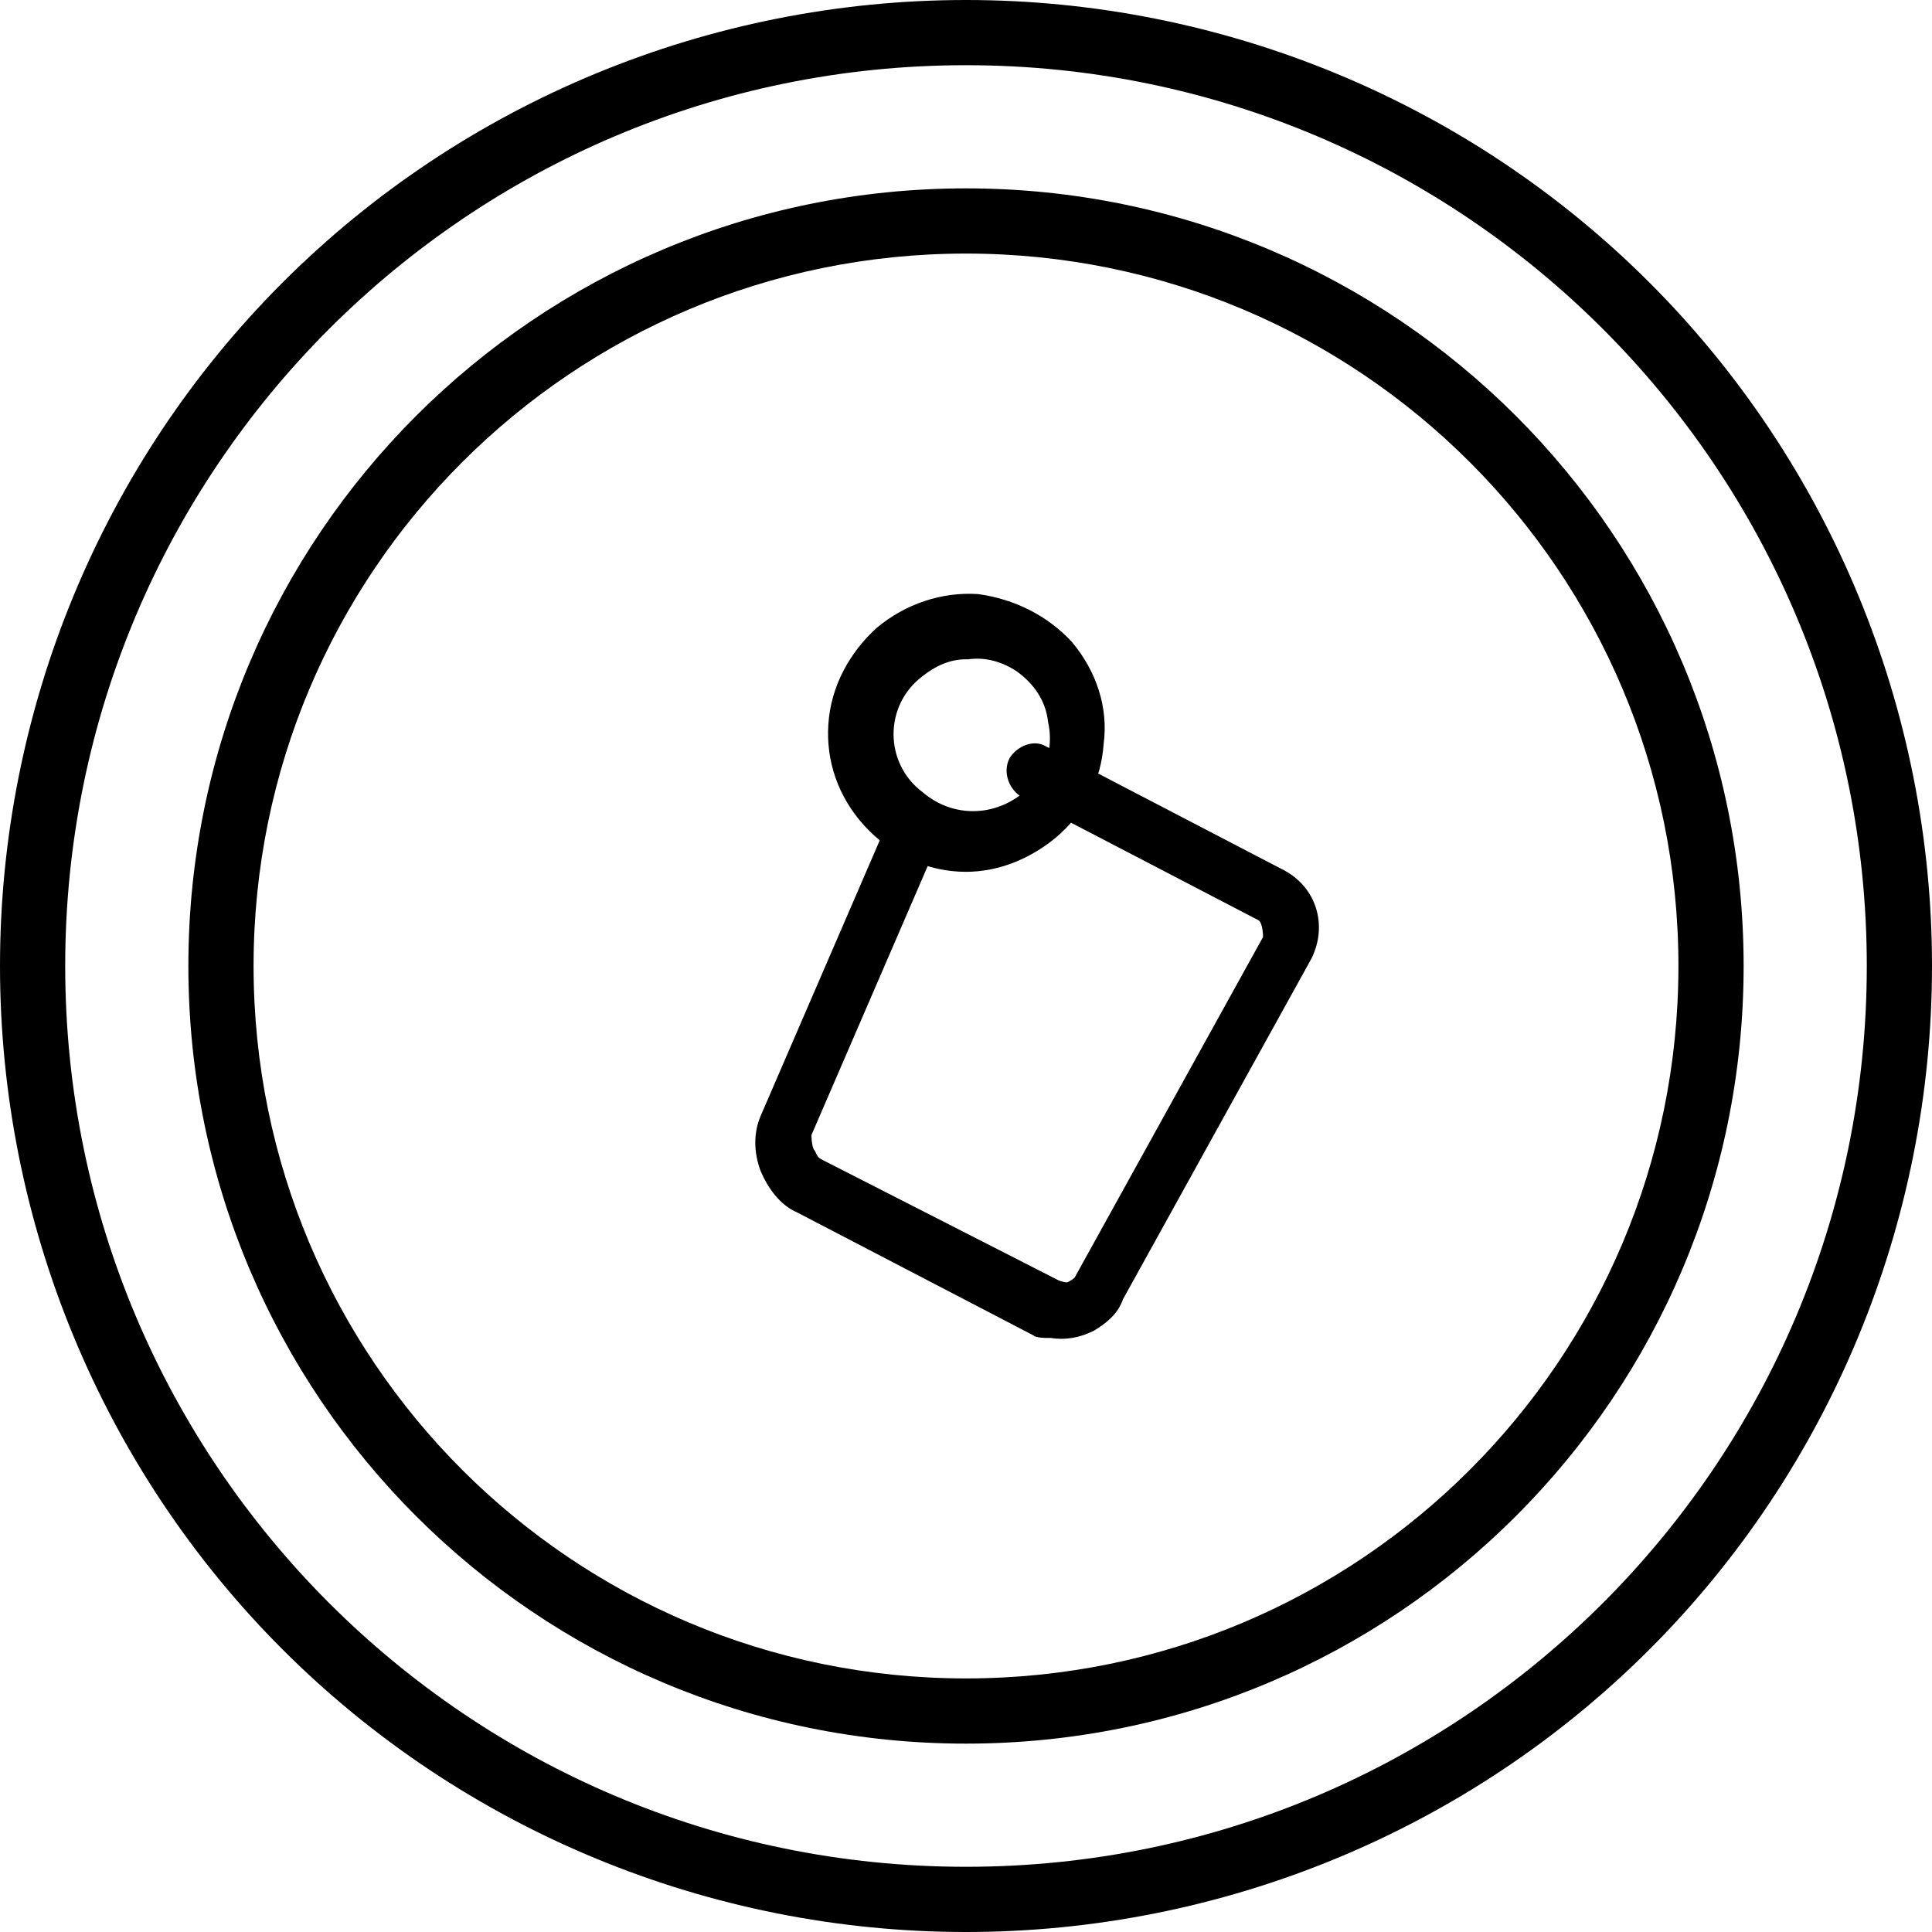
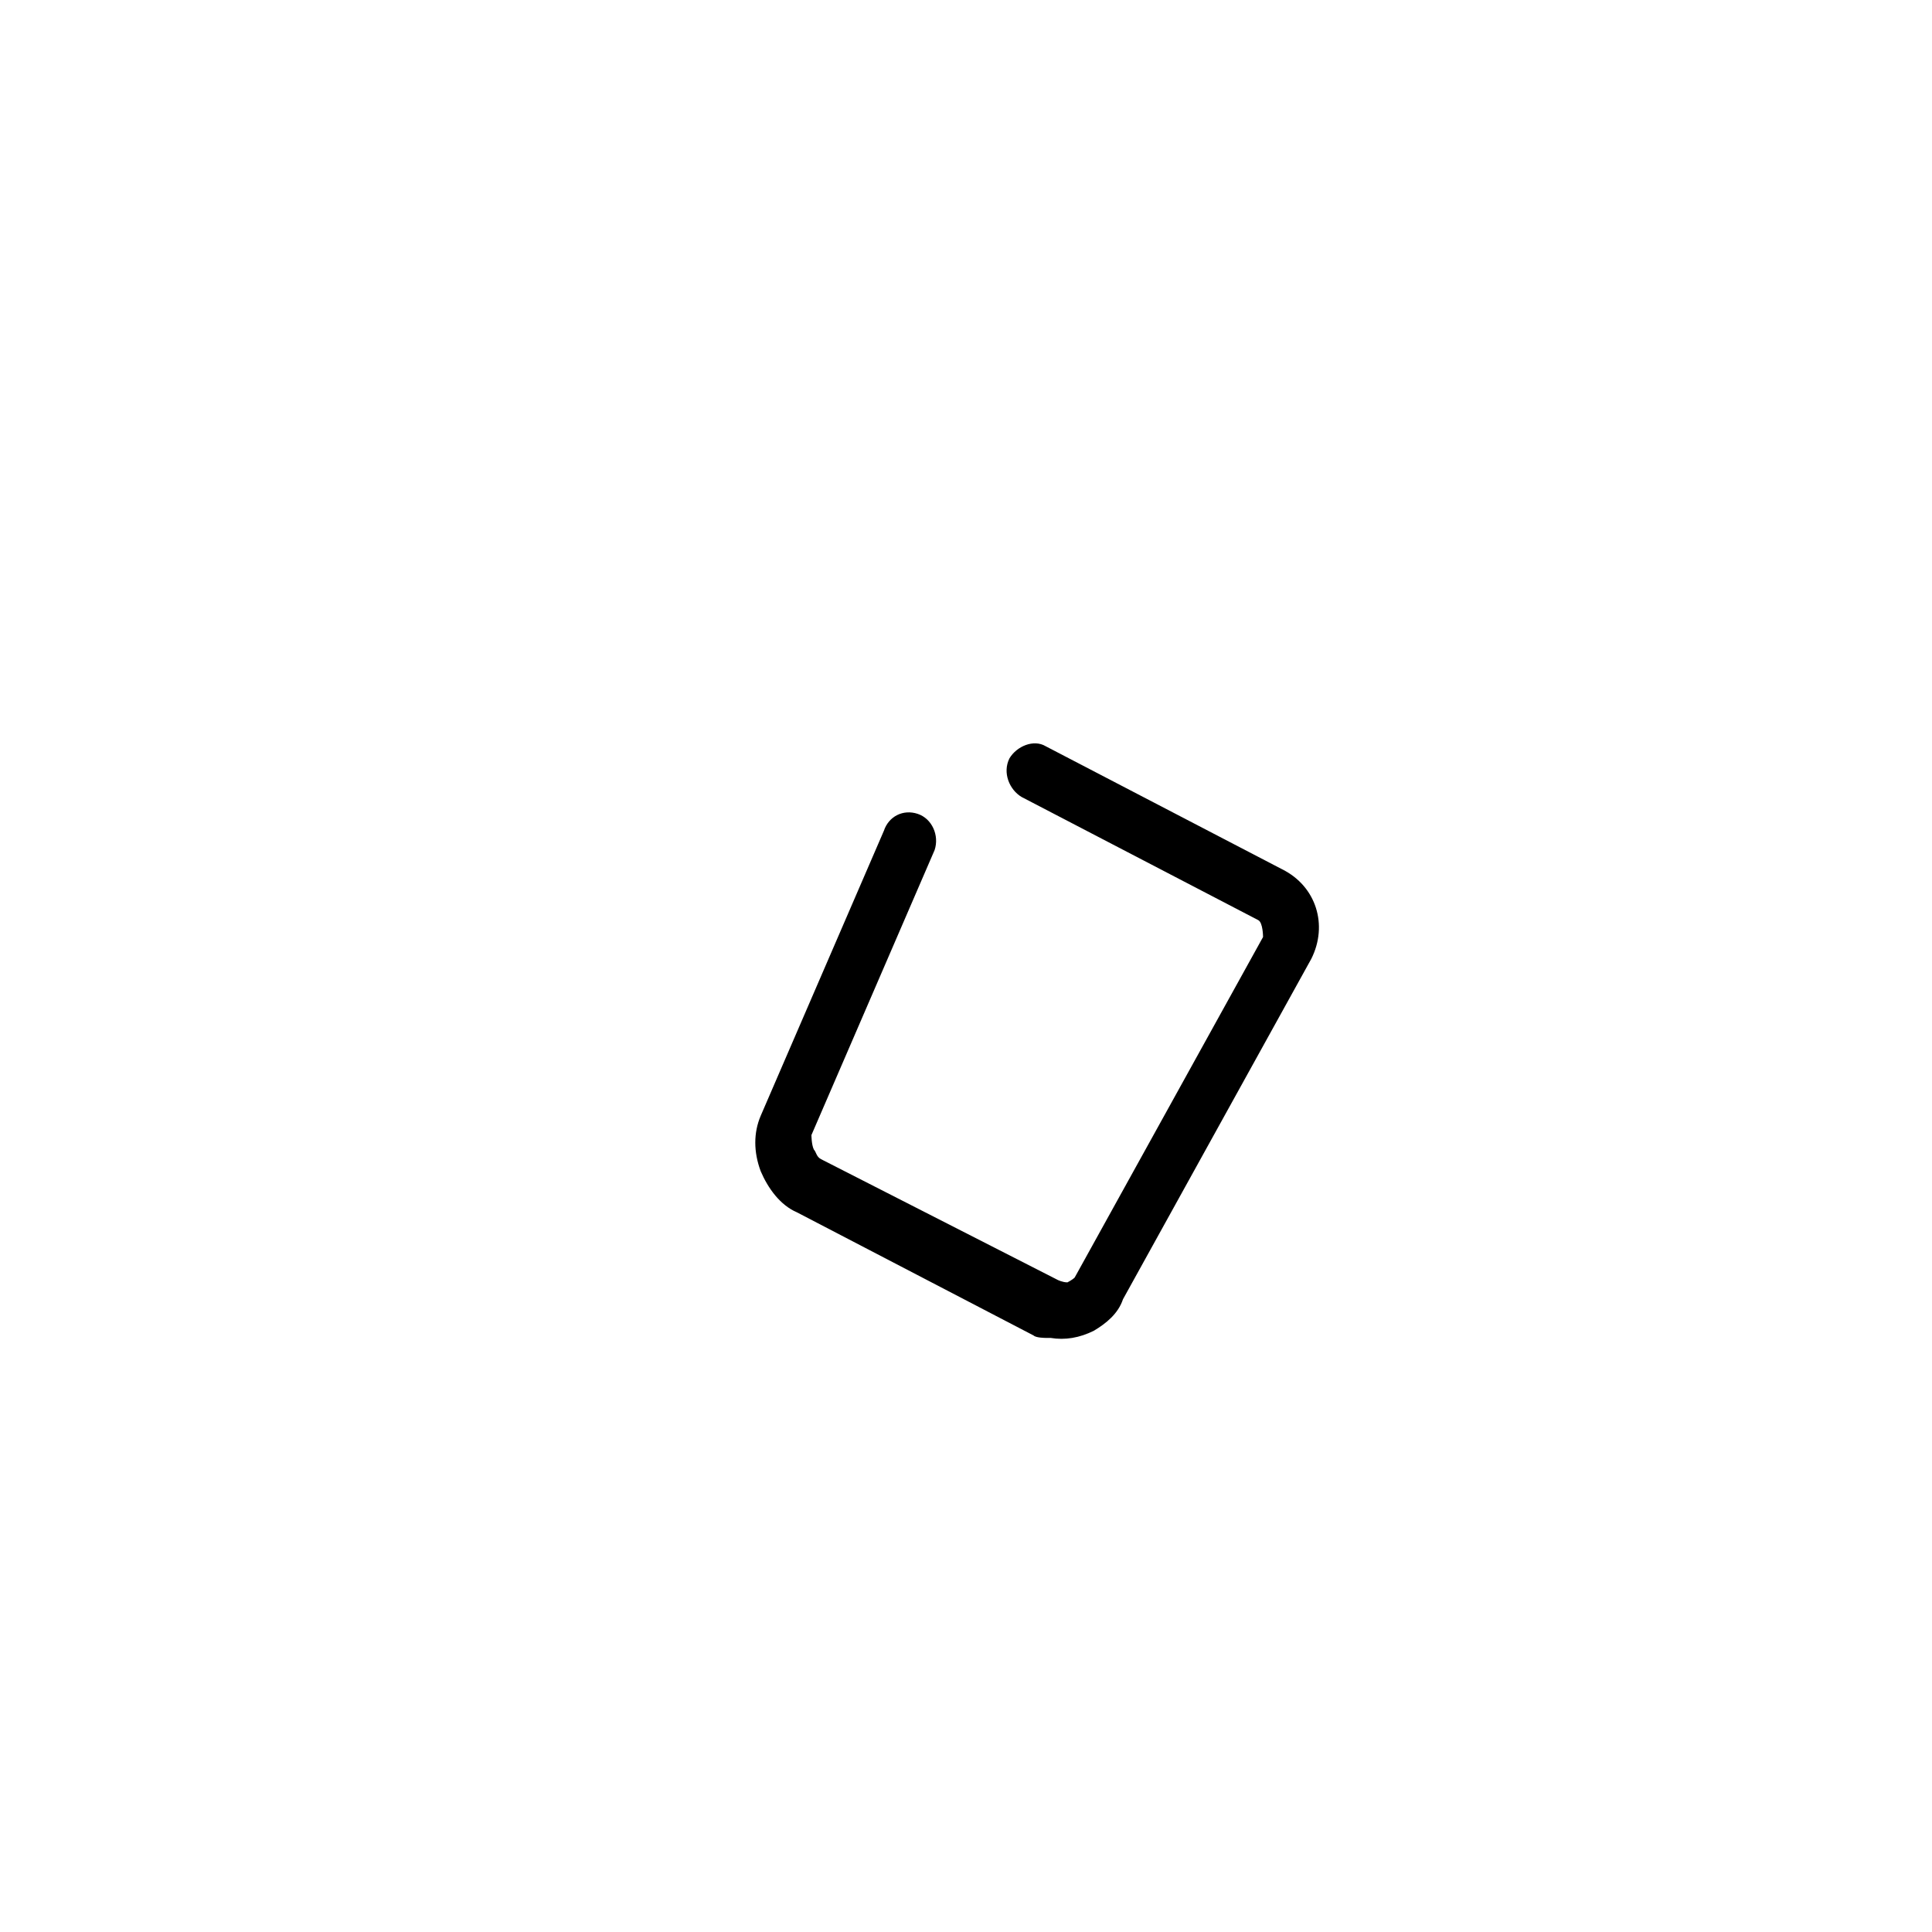
<svg xmlns="http://www.w3.org/2000/svg" width="800pt" height="800pt" viewBox="0 0 800 800" version="1.1">
  <defs />
-   <path fill-rule="evenodd" fill="#000000" d="M400,800 C294,800 192,758 117,683 C42,608 0,506 0,400 C0,294 42,192 117,117 C192,42 294,0 400,0 C506,0 608,42 683,117 C758,192 800,294 800,400 C800,506 758,608 683,683 C608,758 506,800 400,800 M400,27 C194,27 27,194 27,400 C27,606 194,773 400,773 C606,773 773,606 773,400 C773,194 606,27 400,27" />
-   <path fill-rule="evenodd" fill="#000000" d="M400,722 C222,722 78,578 78,400 C78,222 222,78 400,78 C578,78 722,222 722,400 C722,578 578,722 400,722 M400,105 C237,105 105,237 105,400 C105,563 237,695 400,695 C563,695 695,563 695,400 C695,237 563,105 400,105" />
-   <path fill-rule="evenodd" fill="#000000" d="M400,361 C384,361 369,354 358,342 C347,330 342,315 343,300 C344,284 352,270 363,260 C375,250 390,245 405,246 C420,248 434,255 444,266 C454,278 459,293 457,308 C456,323 449,337 437,347 C426,356 413,361 400,361 M400,273 C393,273 387,276 382,280 C374,286 370,295 370,304 C370,313 374,322 382,328 C396,340 416,338 428,324 C434,317 436,308 434,299 C433,290 428,283 421,278 C415,274 408,272 401,273 Z" />
  <path fill-rule="evenodd" fill="#000000" d="M433,554 C433,554 429,554 428,553 L330,502 C323,499 318,492 315,485 C312,477 312,469 315,462 L366,344 C368,338 374,335 380,337 C386,339 389,346 387,352 L336,470 C336,470 336,474 337,476 C338,477 338,479 340,480 L438,530 C438,530 440,531 442,531 C442,531 444,530 445,529 L523,388 C523,388 523,382 521,381 L423,330 C418,327 415,320 418,314 C421,309 428,306 433,309 L531,360 C545,367 550,383 543,397 L465,538 C463,544 458,548 453,551 C447,554 441,555 435,554 Z" />
</svg>